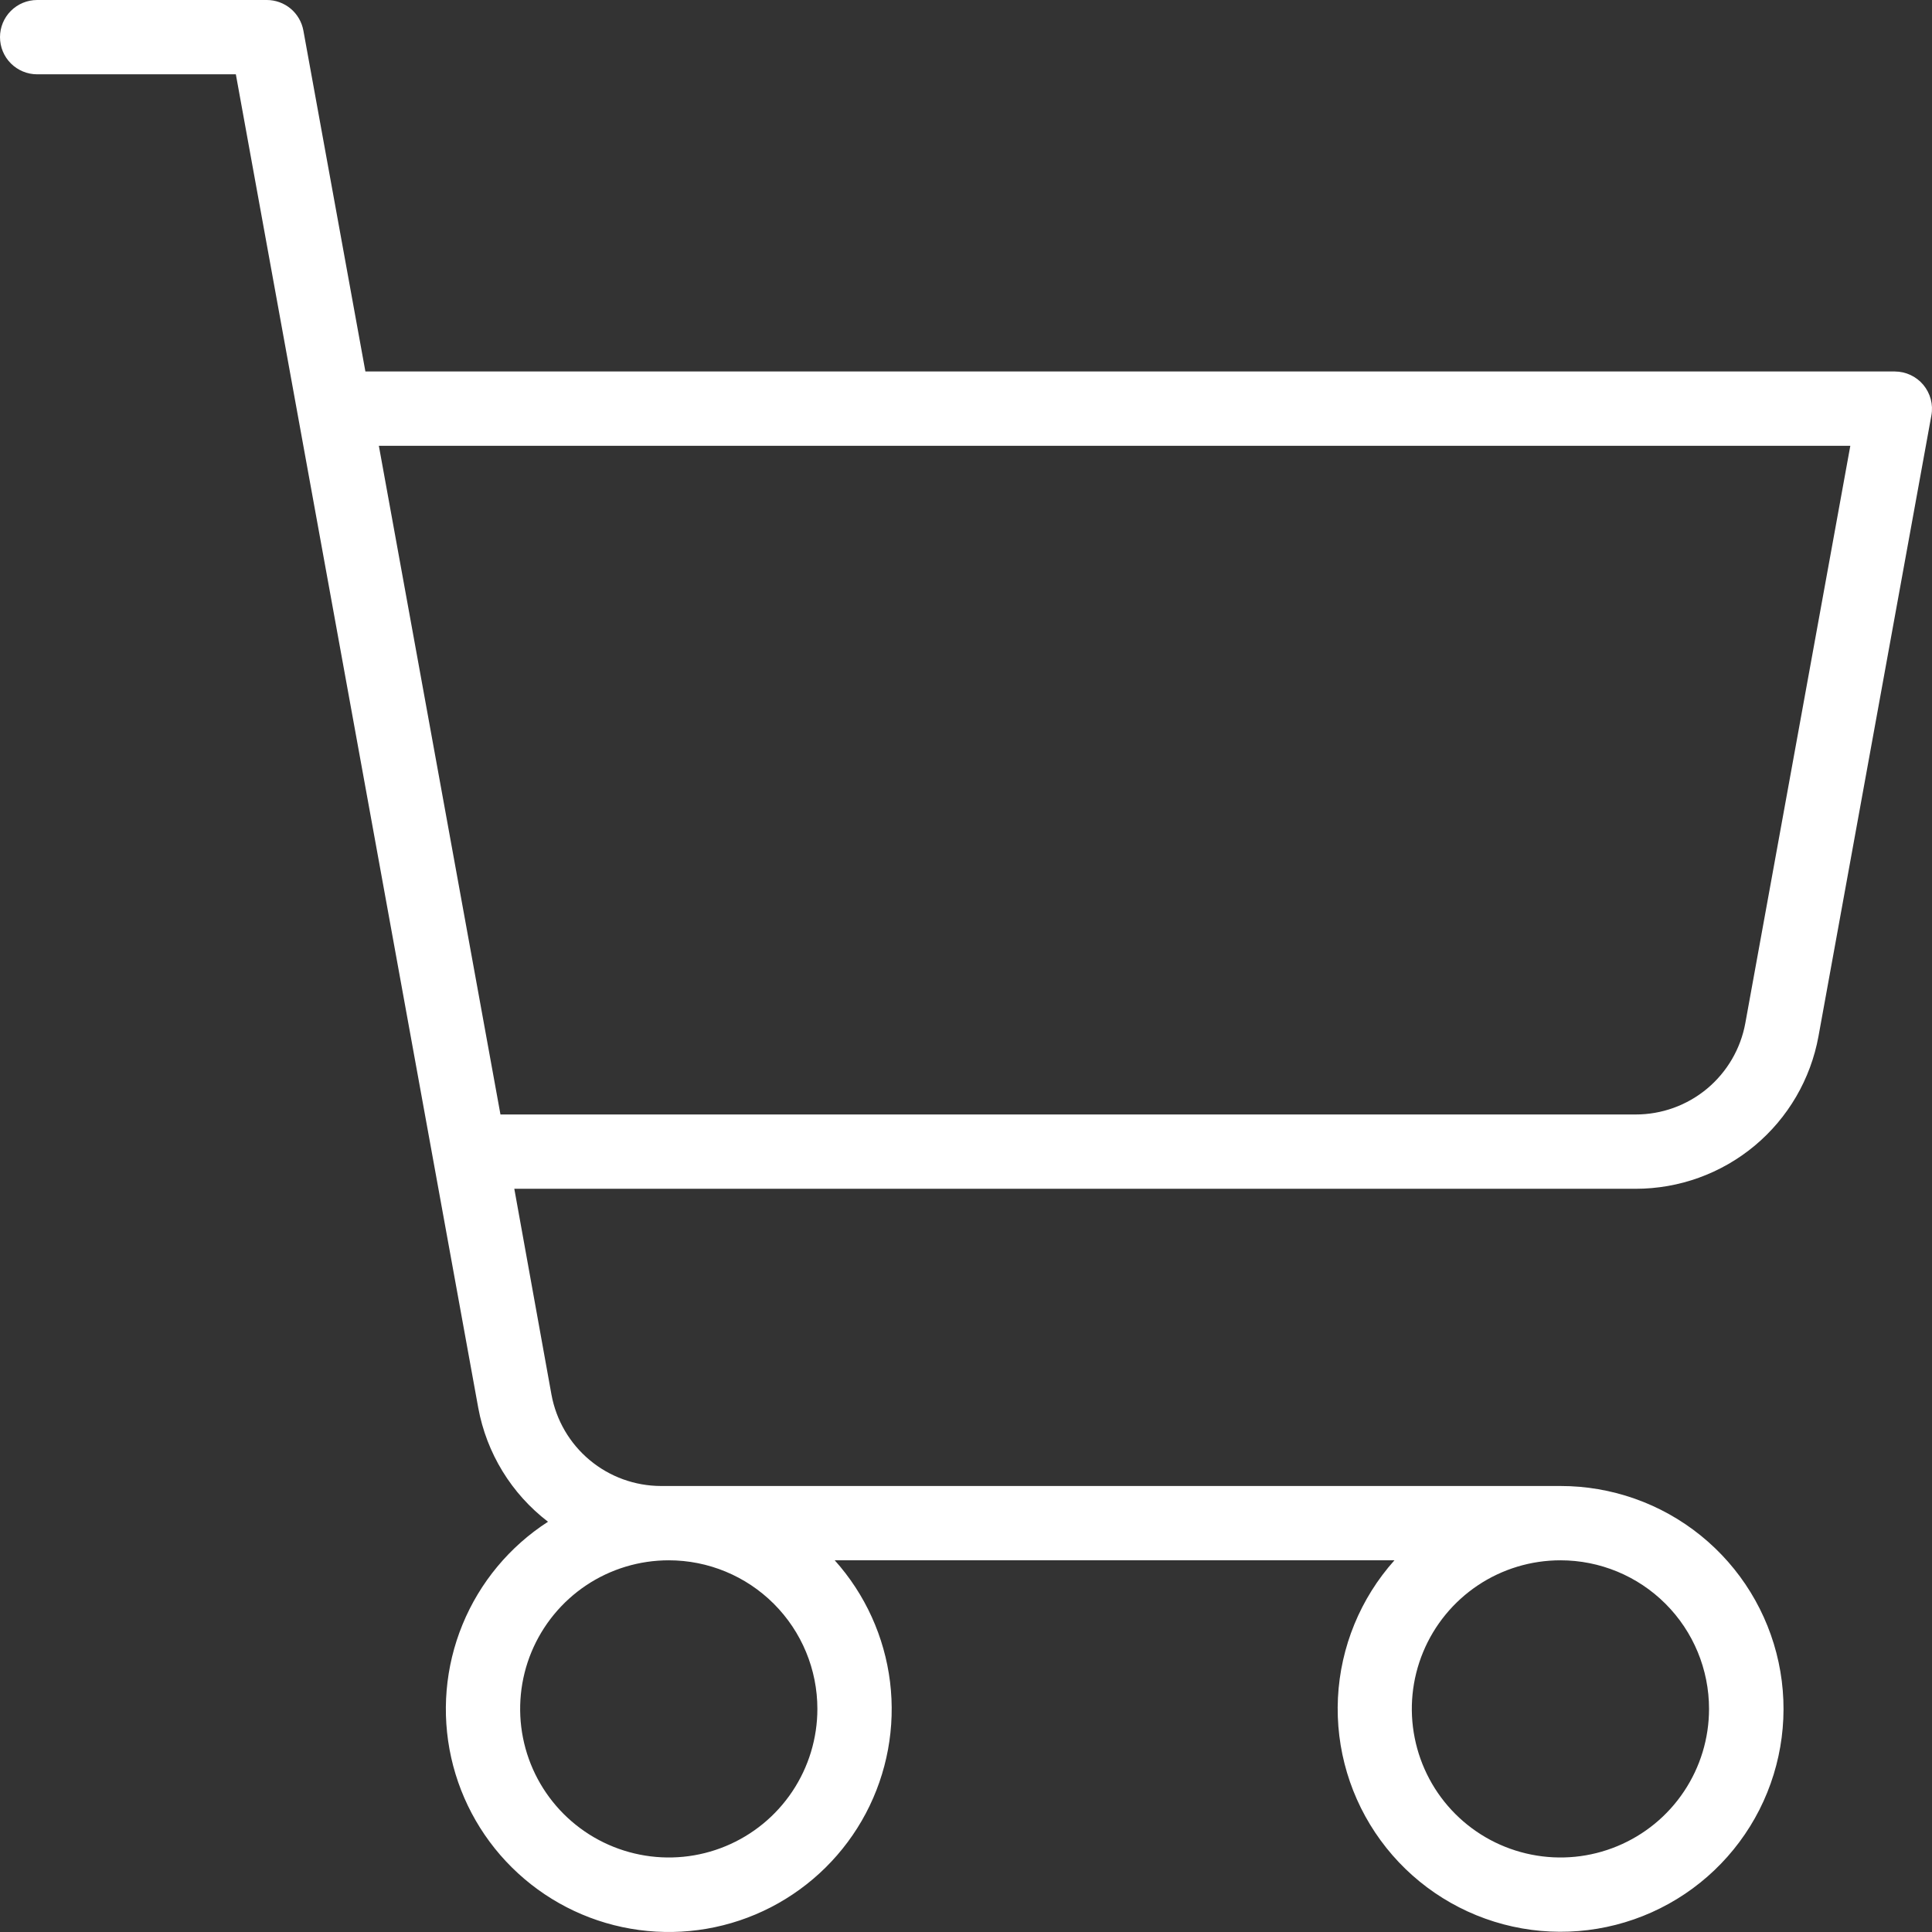
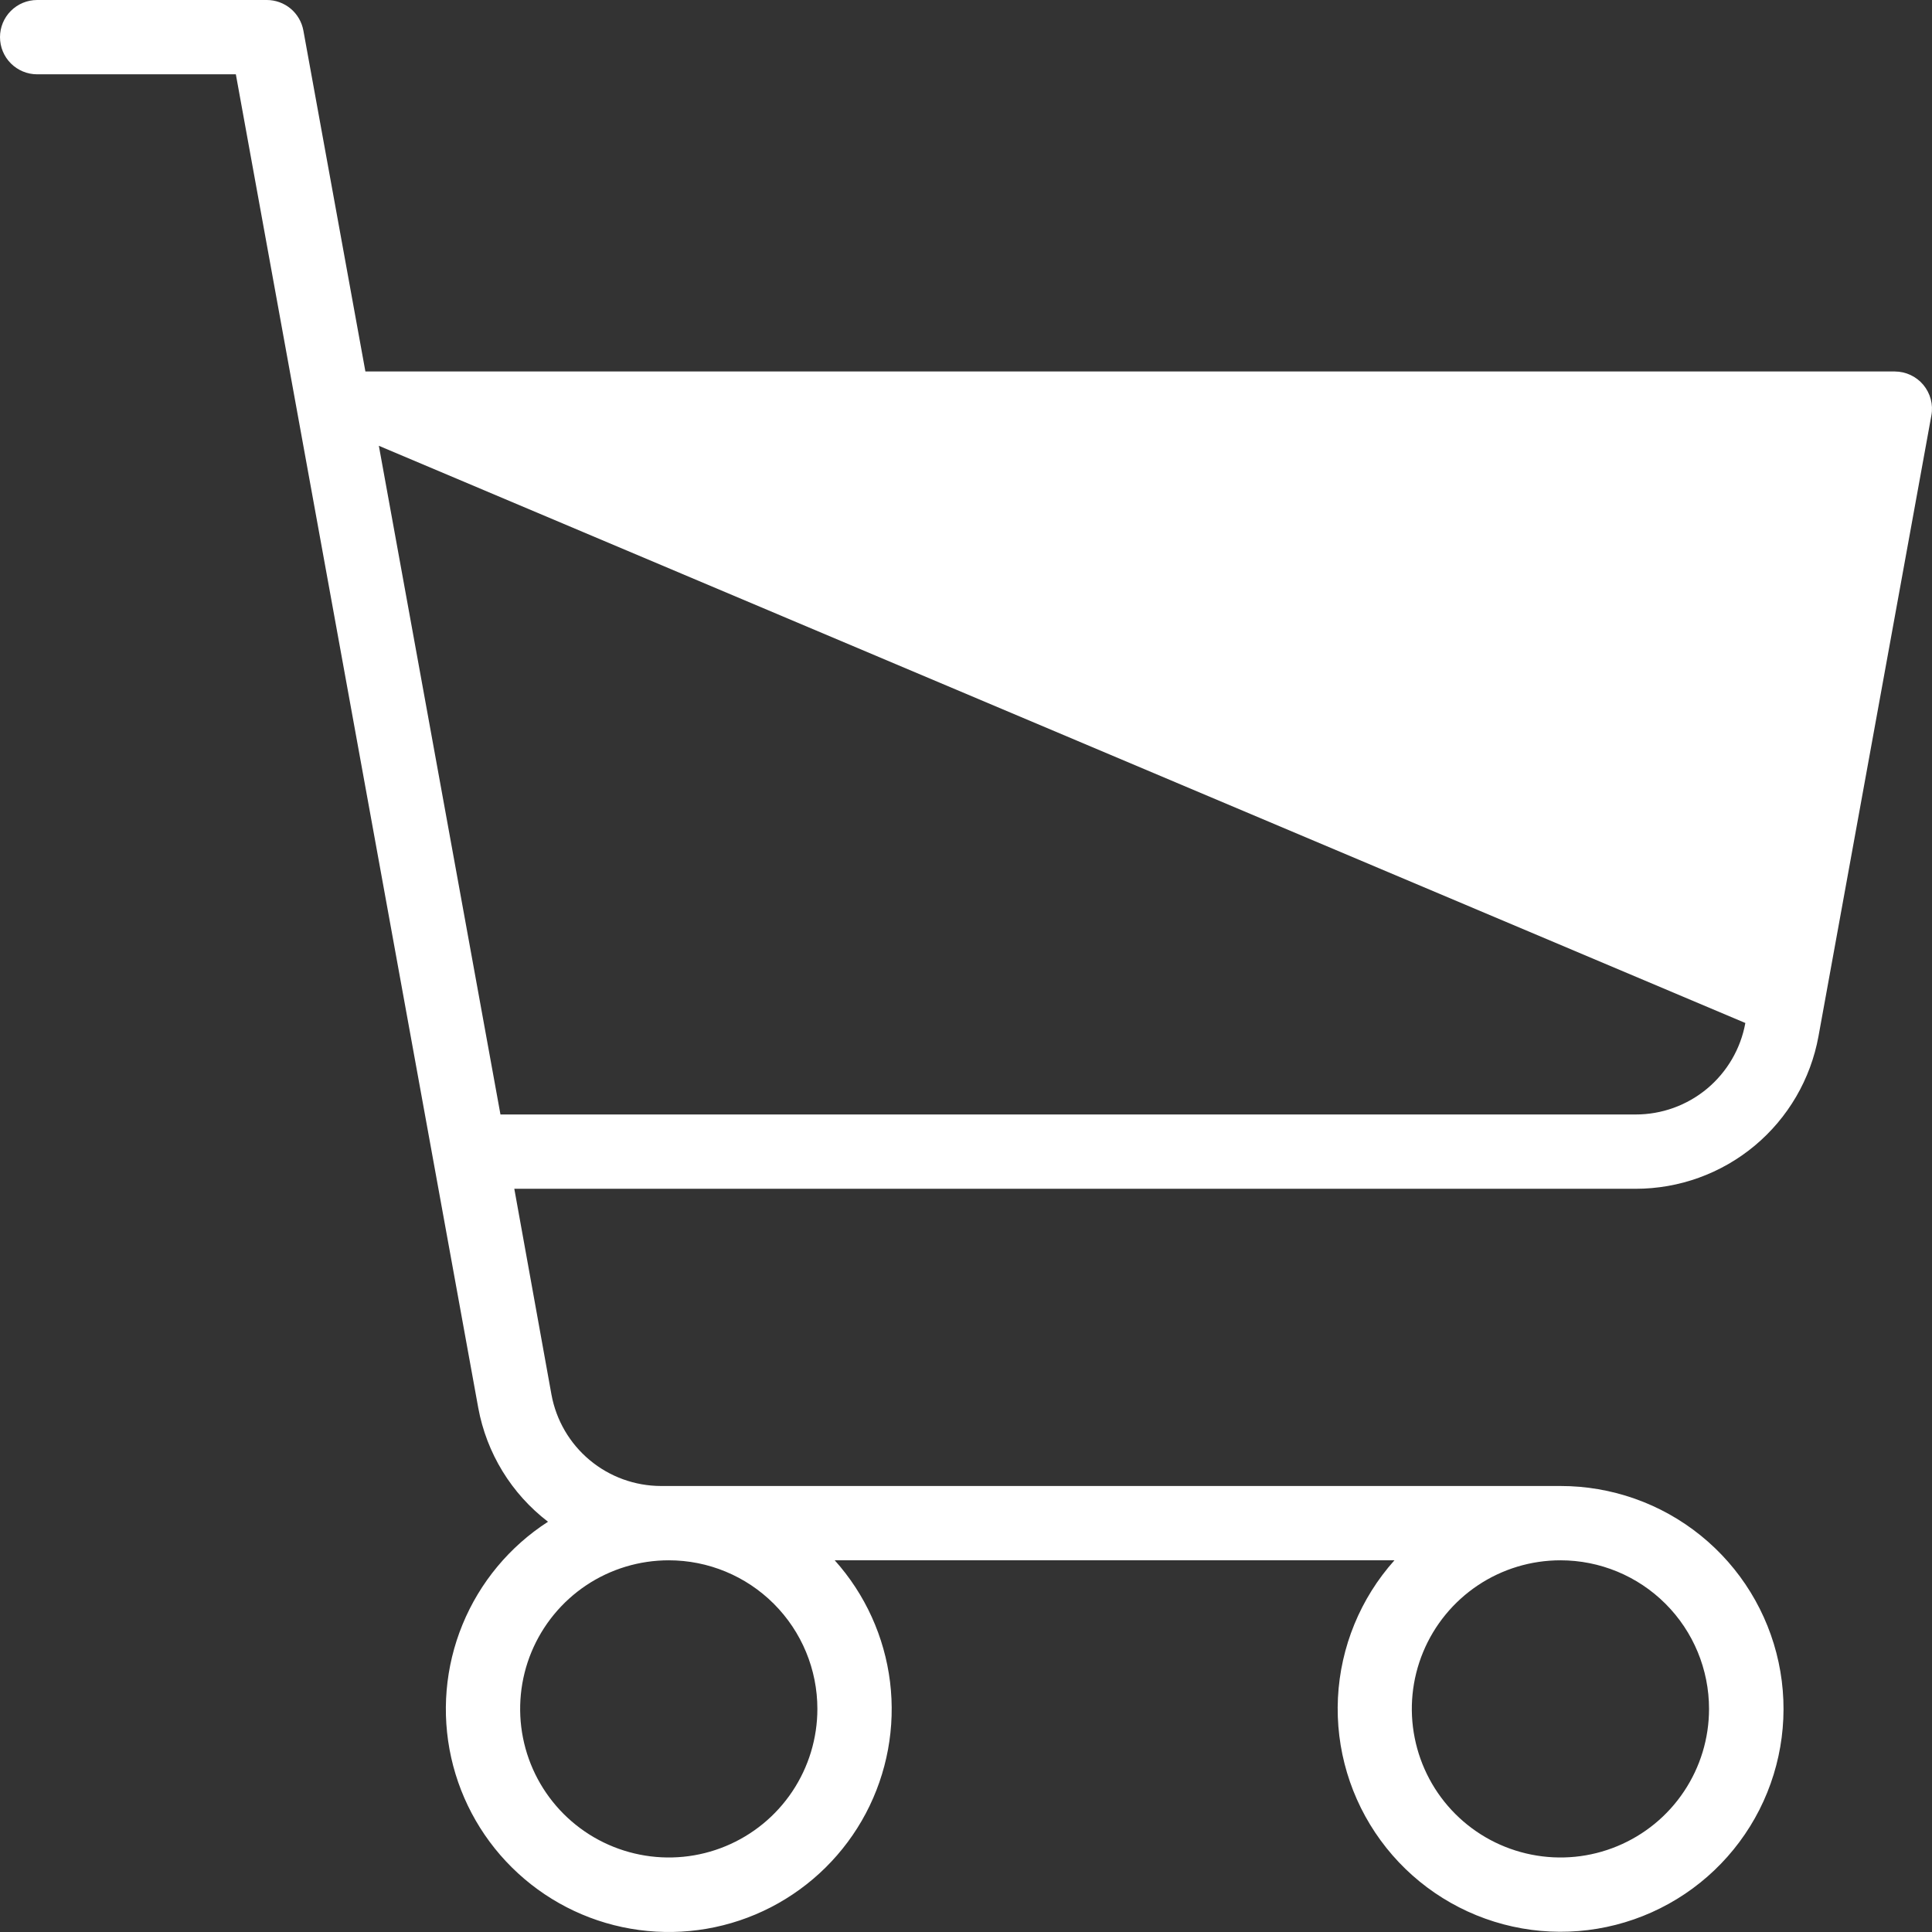
<svg xmlns="http://www.w3.org/2000/svg" width="54" height="54" viewBox="0 0 54 54" fill="none">
  <rect x="0" y="0" width="54" height="54" fill="#333333" stroke="none" />
-   <path id="Vector" d="M53.758 10.757C53.66 10.64 53.538 10.546 53.401 10.482C53.263 10.417 53.113 10.384 52.961 10.383H10.213L8.479 0.851C8.435 0.613 8.309 0.397 8.123 0.241C7.936 0.086 7.701 0 7.459 0H1.038C0.763 0 0.499 0.109 0.304 0.304C0.109 0.499 0 0.763 0 1.038C0 1.314 0.109 1.578 0.304 1.773C0.499 1.967 0.763 2.077 1.038 2.077H6.592L8.328 11.63L13.367 39.348C13.6 40.615 14.294 41.75 15.317 42.533C14.246 43.224 13.412 44.226 12.928 45.405C12.444 46.584 12.334 47.882 12.611 49.126C12.889 50.37 13.541 51.499 14.48 52.36C15.419 53.222 16.599 53.775 17.862 53.944C19.125 54.114 20.41 53.893 21.543 53.31C22.676 52.727 23.604 51.81 24.2 50.684C24.796 49.557 25.032 48.276 24.877 47.011C24.721 45.746 24.182 44.559 23.331 43.611H38.975C38.024 44.674 37.467 46.032 37.396 47.456C37.326 48.882 37.747 50.287 38.589 51.439C39.43 52.591 40.642 53.419 42.021 53.785C43.4 54.151 44.863 54.033 46.165 53.45C47.468 52.867 48.53 51.855 49.176 50.583C49.821 49.31 50.011 47.855 49.712 46.46C49.413 45.065 48.645 43.815 47.535 42.918C46.425 42.021 45.041 41.533 43.615 41.534H18.477C17.747 41.533 17.041 41.277 16.482 40.81C15.922 40.343 15.544 39.694 15.413 38.977L14.375 33.227H45.717C46.933 33.227 48.111 32.801 49.045 32.022C49.978 31.243 50.609 30.161 50.827 28.965L53.983 11.609C54.011 11.459 54.004 11.305 53.965 11.158C53.926 11.011 53.855 10.874 53.758 10.757ZM22.846 47.764C22.846 48.585 22.602 49.388 22.146 50.071C21.689 50.755 21.041 51.287 20.282 51.601C19.523 51.916 18.687 51.998 17.882 51.837C17.076 51.677 16.336 51.282 15.755 50.701C15.174 50.12 14.778 49.38 14.618 48.574C14.458 47.769 14.54 46.933 14.854 46.175C15.169 45.416 15.701 44.767 16.384 44.31C17.067 43.854 17.87 43.611 18.692 43.611C19.794 43.611 20.85 44.048 21.629 44.827C22.408 45.606 22.846 46.662 22.846 47.764ZM47.768 47.764C47.768 48.585 47.525 49.388 47.068 50.071C46.612 50.755 45.963 51.287 45.204 51.601C44.445 51.916 43.61 51.998 42.804 51.837C41.998 51.677 41.258 51.282 40.677 50.701C40.096 50.12 39.701 49.38 39.541 48.574C39.38 47.769 39.463 46.933 39.777 46.175C40.091 45.416 40.624 44.767 41.307 44.31C41.99 43.854 42.793 43.611 43.615 43.611C44.716 43.611 45.773 44.048 46.552 44.827C47.331 45.606 47.768 46.662 47.768 47.764ZM48.783 28.593C48.653 29.311 48.274 29.96 47.714 30.428C47.154 30.895 46.447 31.151 45.717 31.15H13.988L10.589 12.46H51.717L48.783 28.593Z" fill="white" />
+   <path id="Vector" d="M53.758 10.757C53.66 10.64 53.538 10.546 53.401 10.482C53.263 10.417 53.113 10.384 52.961 10.383H10.213L8.479 0.851C8.435 0.613 8.309 0.397 8.123 0.241C7.936 0.086 7.701 0 7.459 0H1.038C0.763 0 0.499 0.109 0.304 0.304C0.109 0.499 0 0.763 0 1.038C0 1.314 0.109 1.578 0.304 1.773C0.499 1.967 0.763 2.077 1.038 2.077H6.592L8.328 11.63L13.367 39.348C13.6 40.615 14.294 41.75 15.317 42.533C14.246 43.224 13.412 44.226 12.928 45.405C12.444 46.584 12.334 47.882 12.611 49.126C12.889 50.37 13.541 51.499 14.48 52.36C15.419 53.222 16.599 53.775 17.862 53.944C19.125 54.114 20.41 53.893 21.543 53.31C22.676 52.727 23.604 51.81 24.2 50.684C24.796 49.557 25.032 48.276 24.877 47.011C24.721 45.746 24.182 44.559 23.331 43.611H38.975C38.024 44.674 37.467 46.032 37.396 47.456C37.326 48.882 37.747 50.287 38.589 51.439C39.43 52.591 40.642 53.419 42.021 53.785C43.4 54.151 44.863 54.033 46.165 53.45C47.468 52.867 48.53 51.855 49.176 50.583C49.821 49.31 50.011 47.855 49.712 46.46C49.413 45.065 48.645 43.815 47.535 42.918C46.425 42.021 45.041 41.533 43.615 41.534H18.477C17.747 41.533 17.041 41.277 16.482 40.81C15.922 40.343 15.544 39.694 15.413 38.977L14.375 33.227H45.717C46.933 33.227 48.111 32.801 49.045 32.022C49.978 31.243 50.609 30.161 50.827 28.965L53.983 11.609C54.011 11.459 54.004 11.305 53.965 11.158C53.926 11.011 53.855 10.874 53.758 10.757ZM22.846 47.764C22.846 48.585 22.602 49.388 22.146 50.071C21.689 50.755 21.041 51.287 20.282 51.601C19.523 51.916 18.687 51.998 17.882 51.837C17.076 51.677 16.336 51.282 15.755 50.701C15.174 50.12 14.778 49.38 14.618 48.574C14.458 47.769 14.54 46.933 14.854 46.175C15.169 45.416 15.701 44.767 16.384 44.31C17.067 43.854 17.87 43.611 18.692 43.611C19.794 43.611 20.85 44.048 21.629 44.827C22.408 45.606 22.846 46.662 22.846 47.764ZM47.768 47.764C47.768 48.585 47.525 49.388 47.068 50.071C46.612 50.755 45.963 51.287 45.204 51.601C44.445 51.916 43.61 51.998 42.804 51.837C41.998 51.677 41.258 51.282 40.677 50.701C40.096 50.12 39.701 49.38 39.541 48.574C39.38 47.769 39.463 46.933 39.777 46.175C40.091 45.416 40.624 44.767 41.307 44.31C41.99 43.854 42.793 43.611 43.615 43.611C44.716 43.611 45.773 44.048 46.552 44.827C47.331 45.606 47.768 46.662 47.768 47.764ZM48.783 28.593C48.653 29.311 48.274 29.96 47.714 30.428C47.154 30.895 46.447 31.151 45.717 31.15H13.988L10.589 12.46L48.783 28.593Z" fill="white" />
</svg>